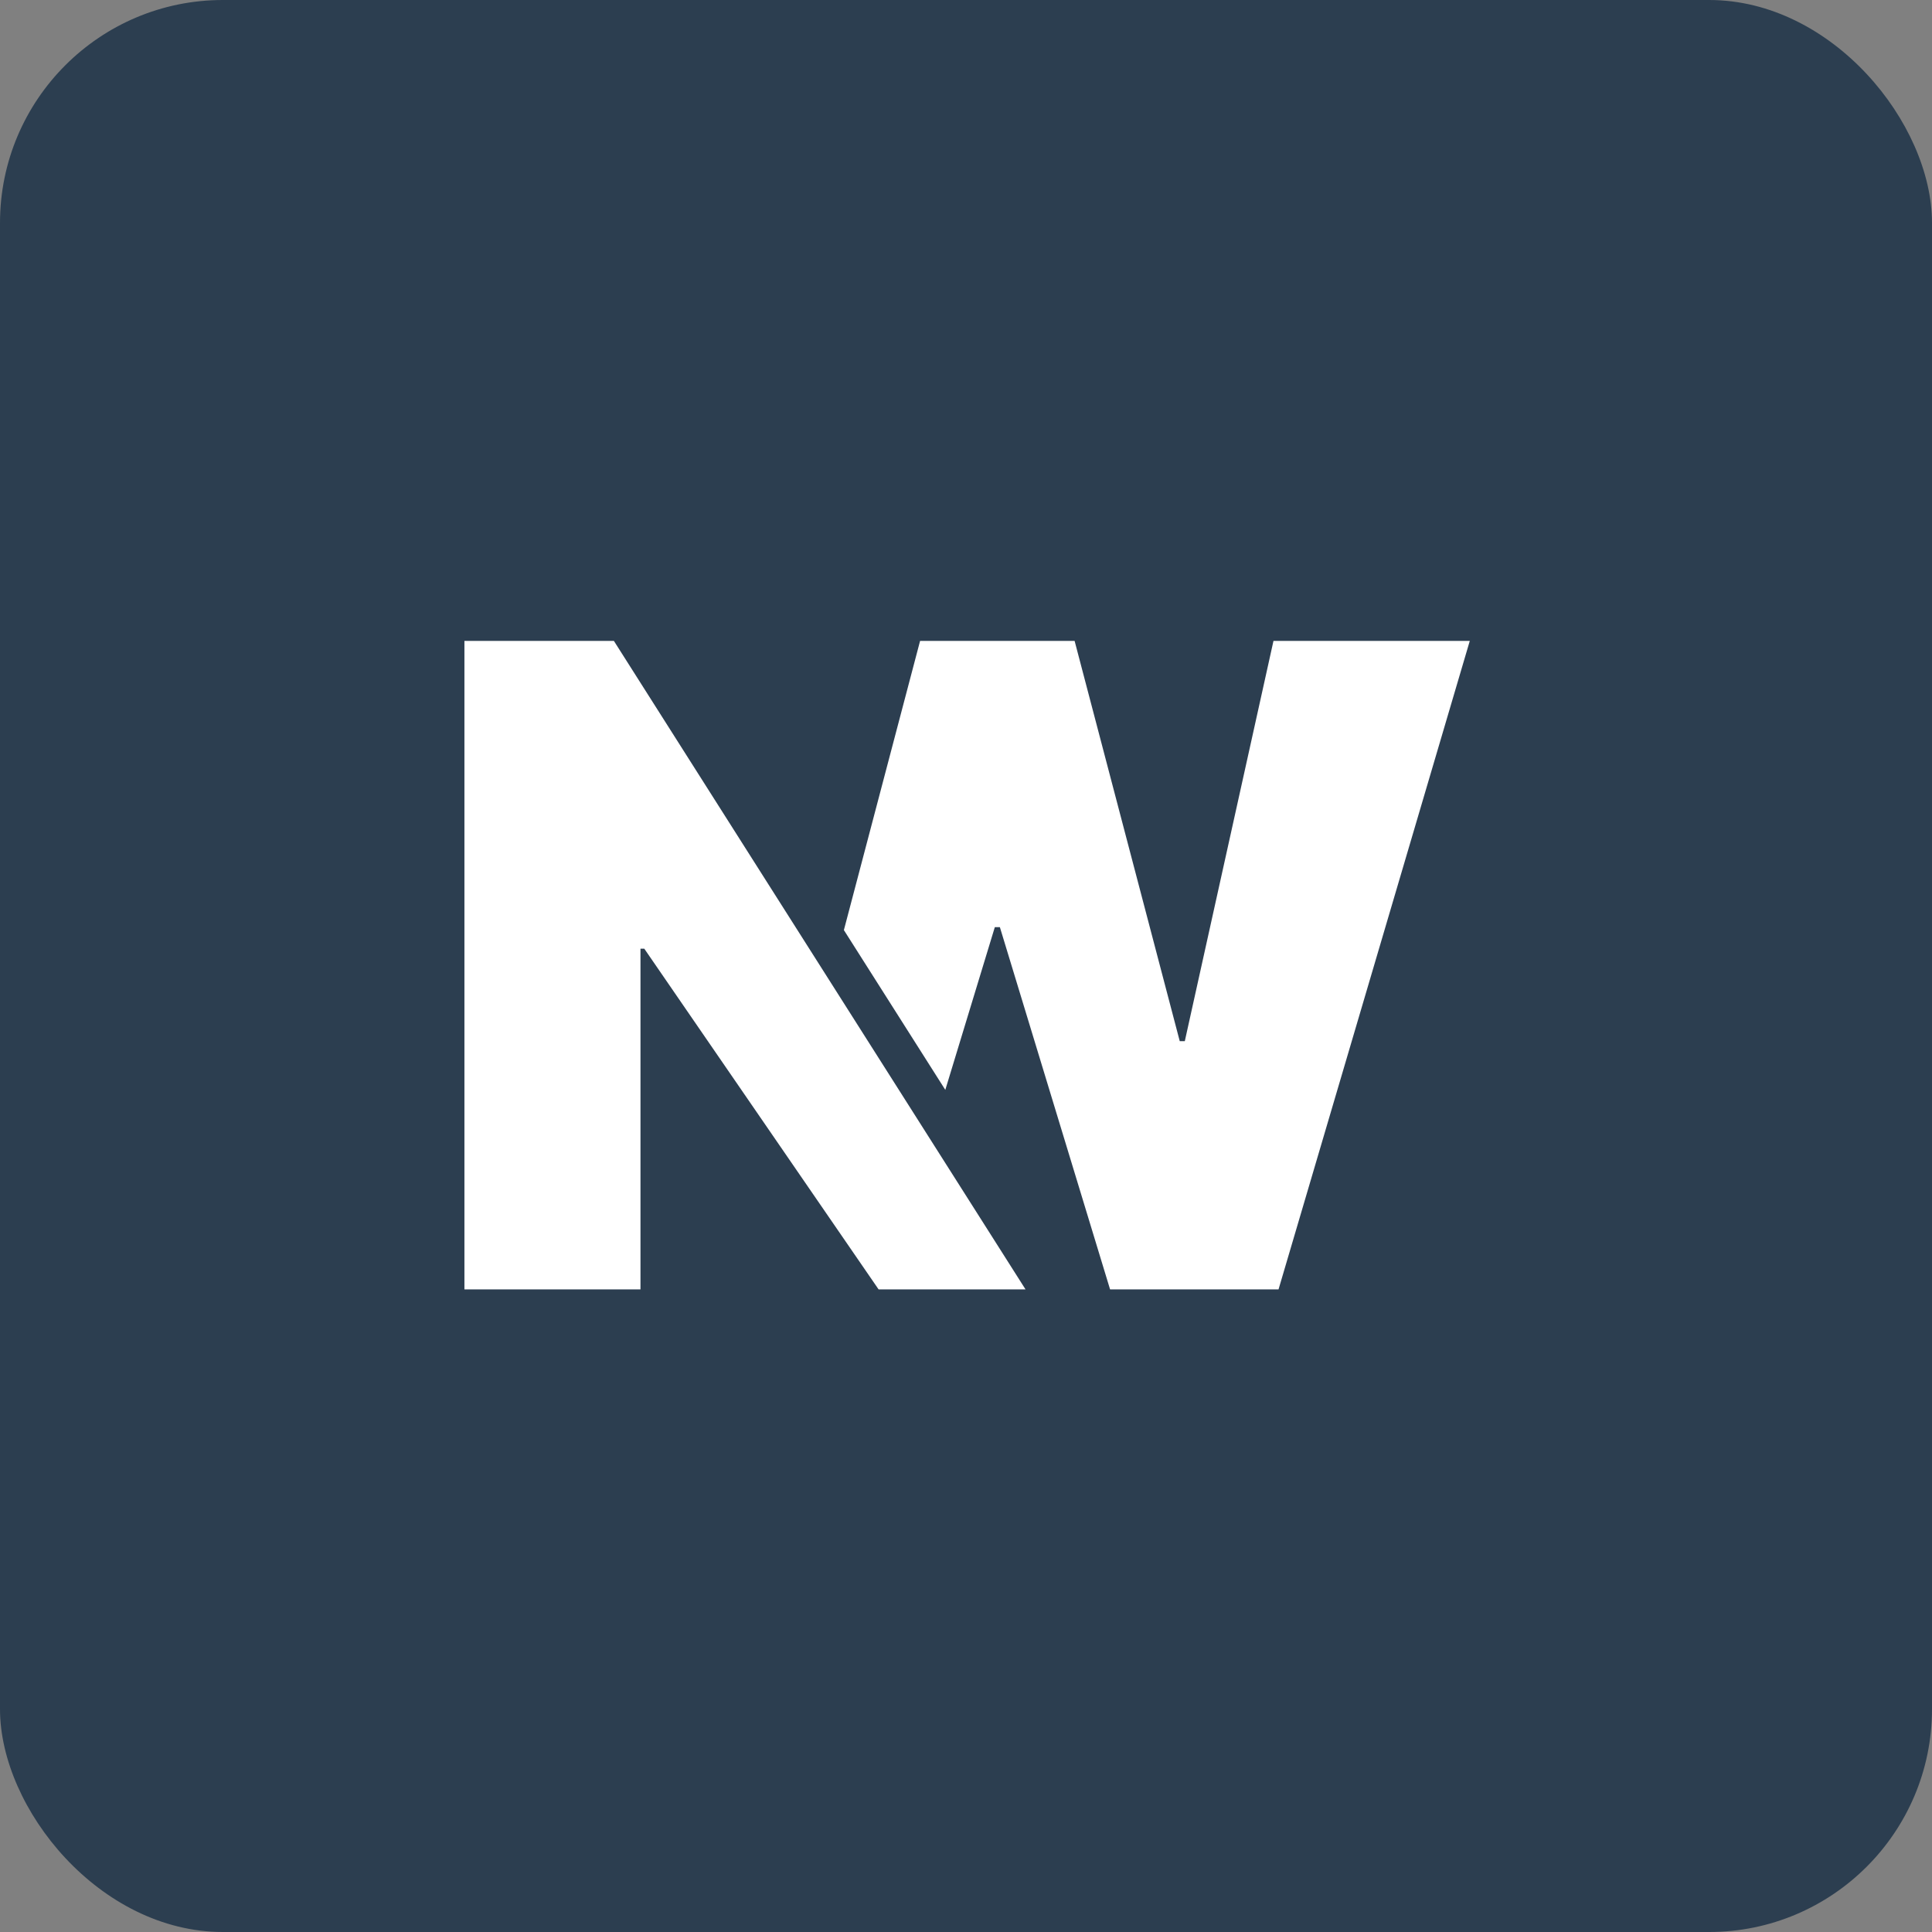
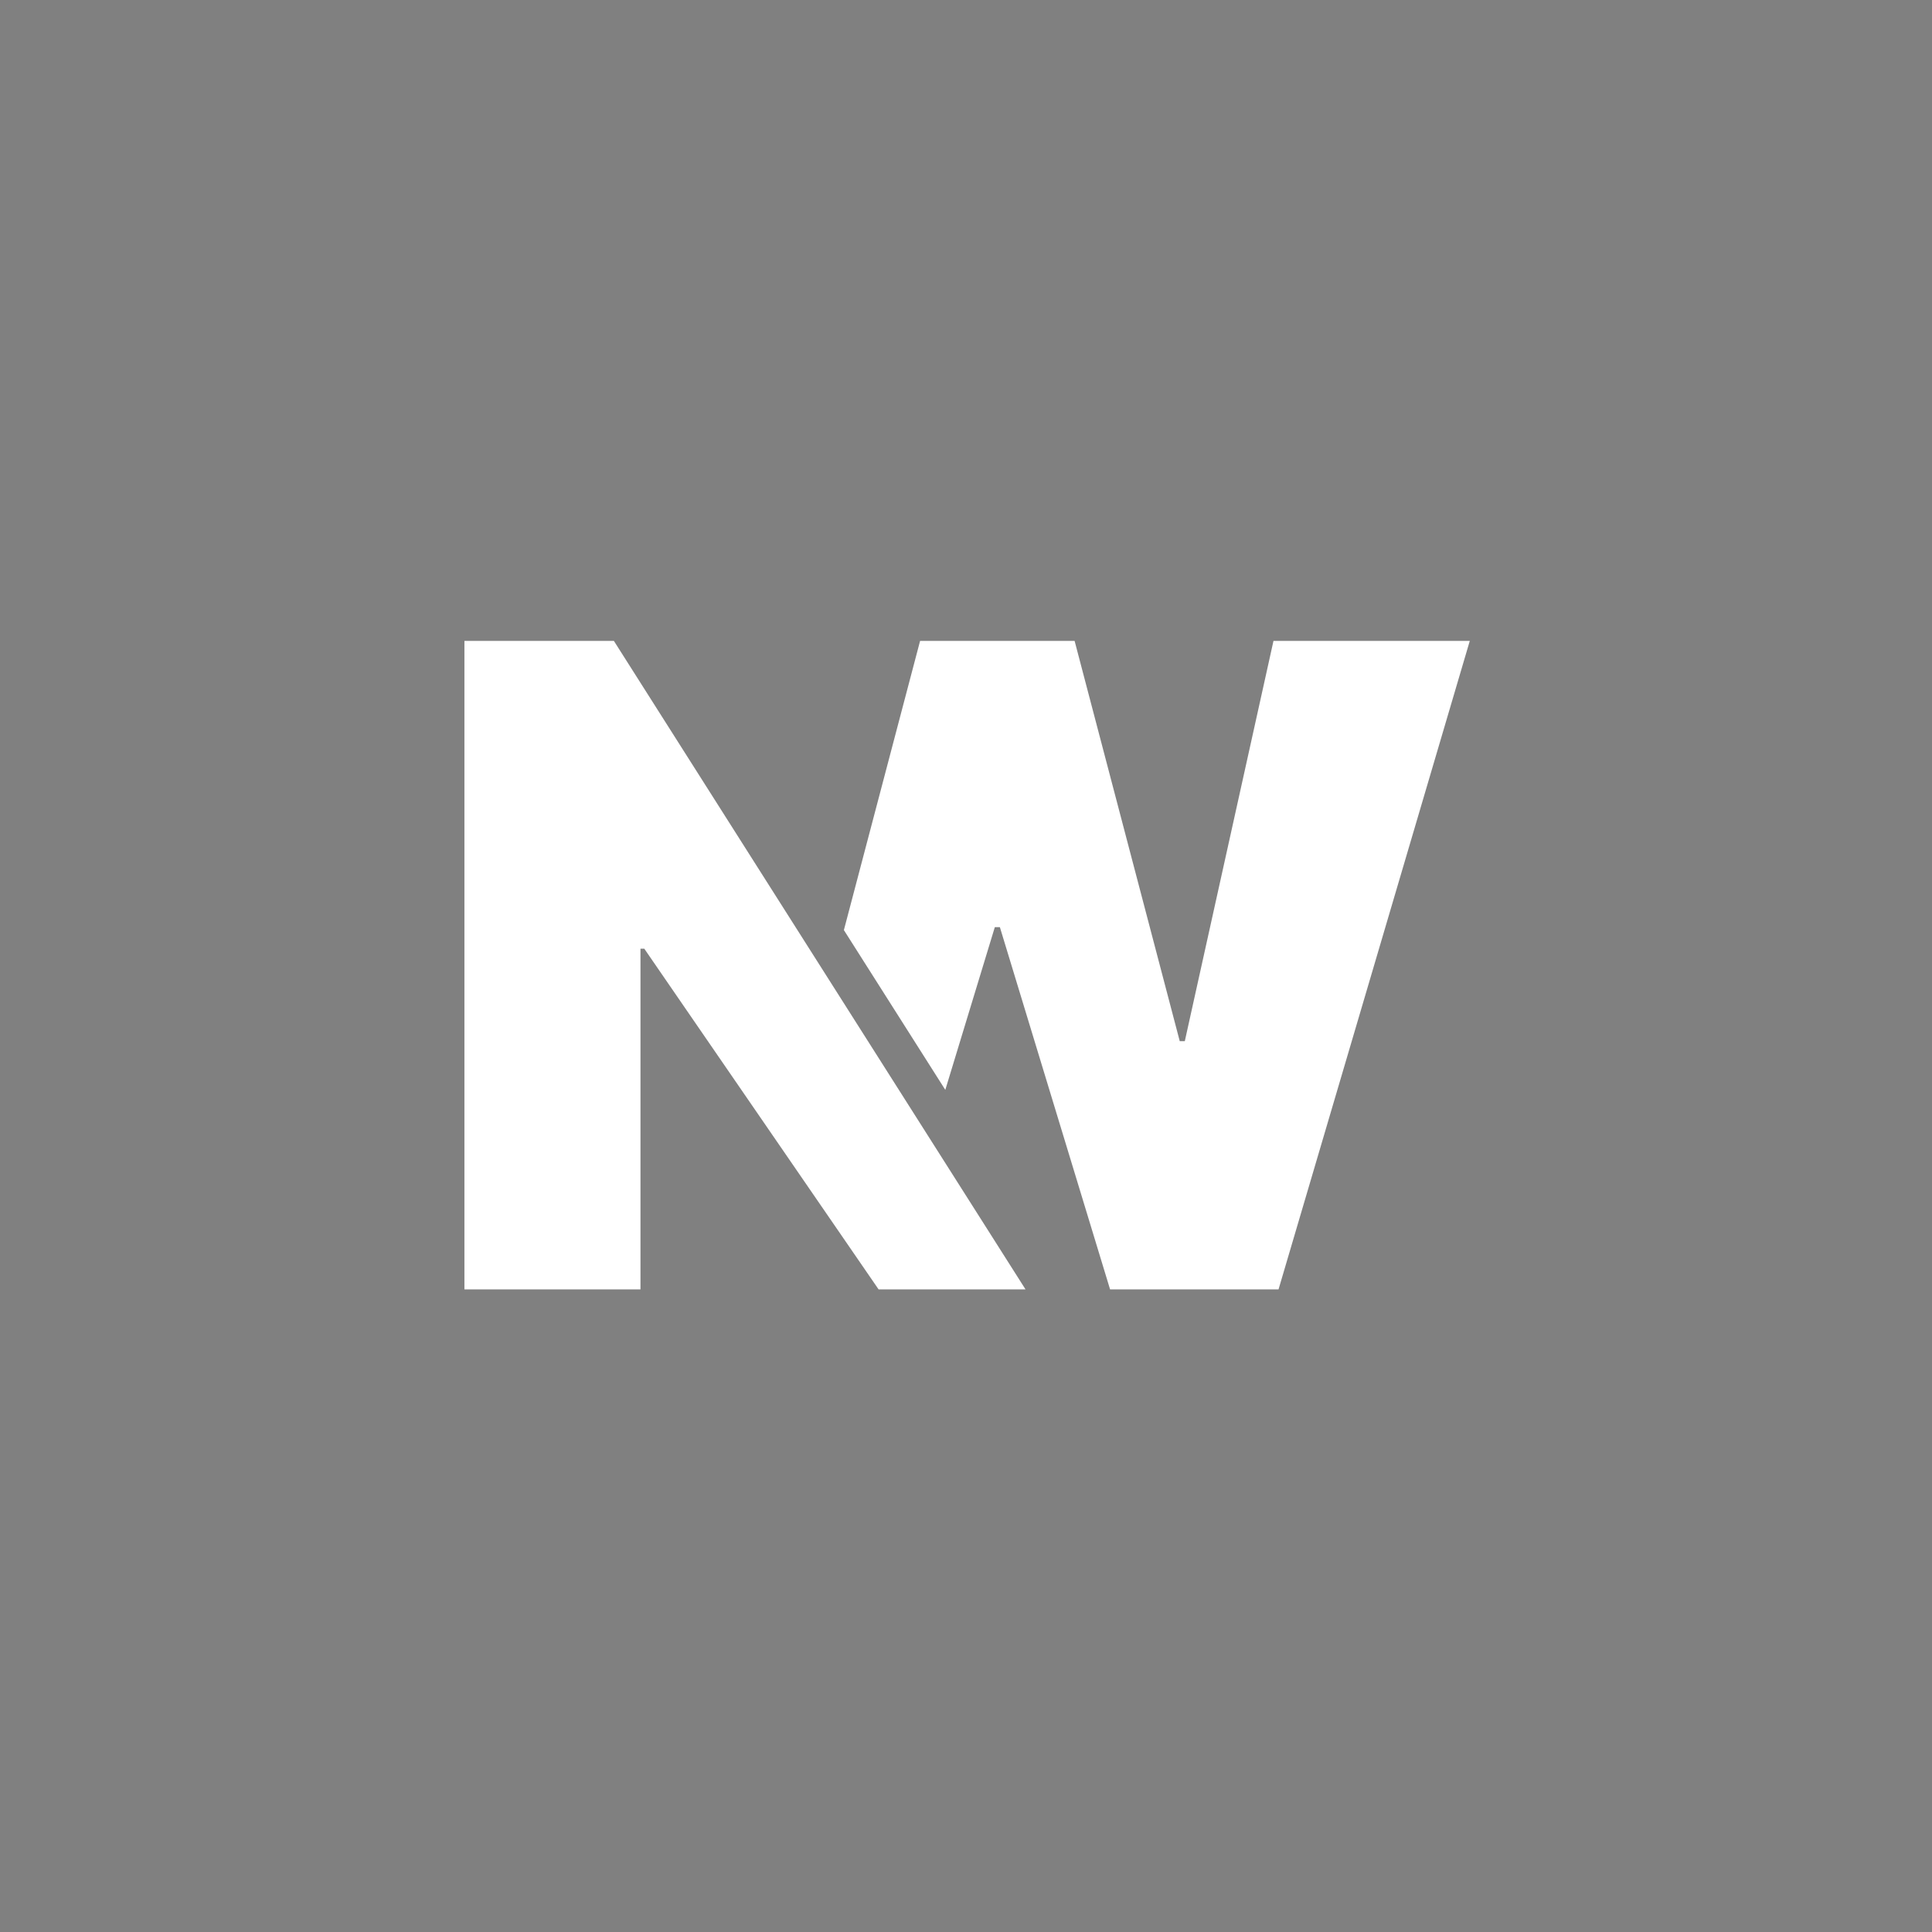
<svg xmlns="http://www.w3.org/2000/svg" width="32" height="32" viewBox="0 0 208 208" fill="none">
  <rect x="0" y="0" width="208" height="208" fill="#808080" stroke="none" />
-   <rect width="208" height="208" rx="24" fill="#2C3E50" />
  <path d="M94.591 138.818H110.409L66.091 69H50V138.818H68.954V102.136H69.364L94.591 138.818Z" fill="white" />
  <path d="M127.012 112.091H127.557L137.103 69H158.238L137.647 138.818H119.512L107.647 99.818H107.103L101.772 117.336L90.853 100.133L99.057 69H115.693L127.012 112.091Z" fill="white" />
</svg>